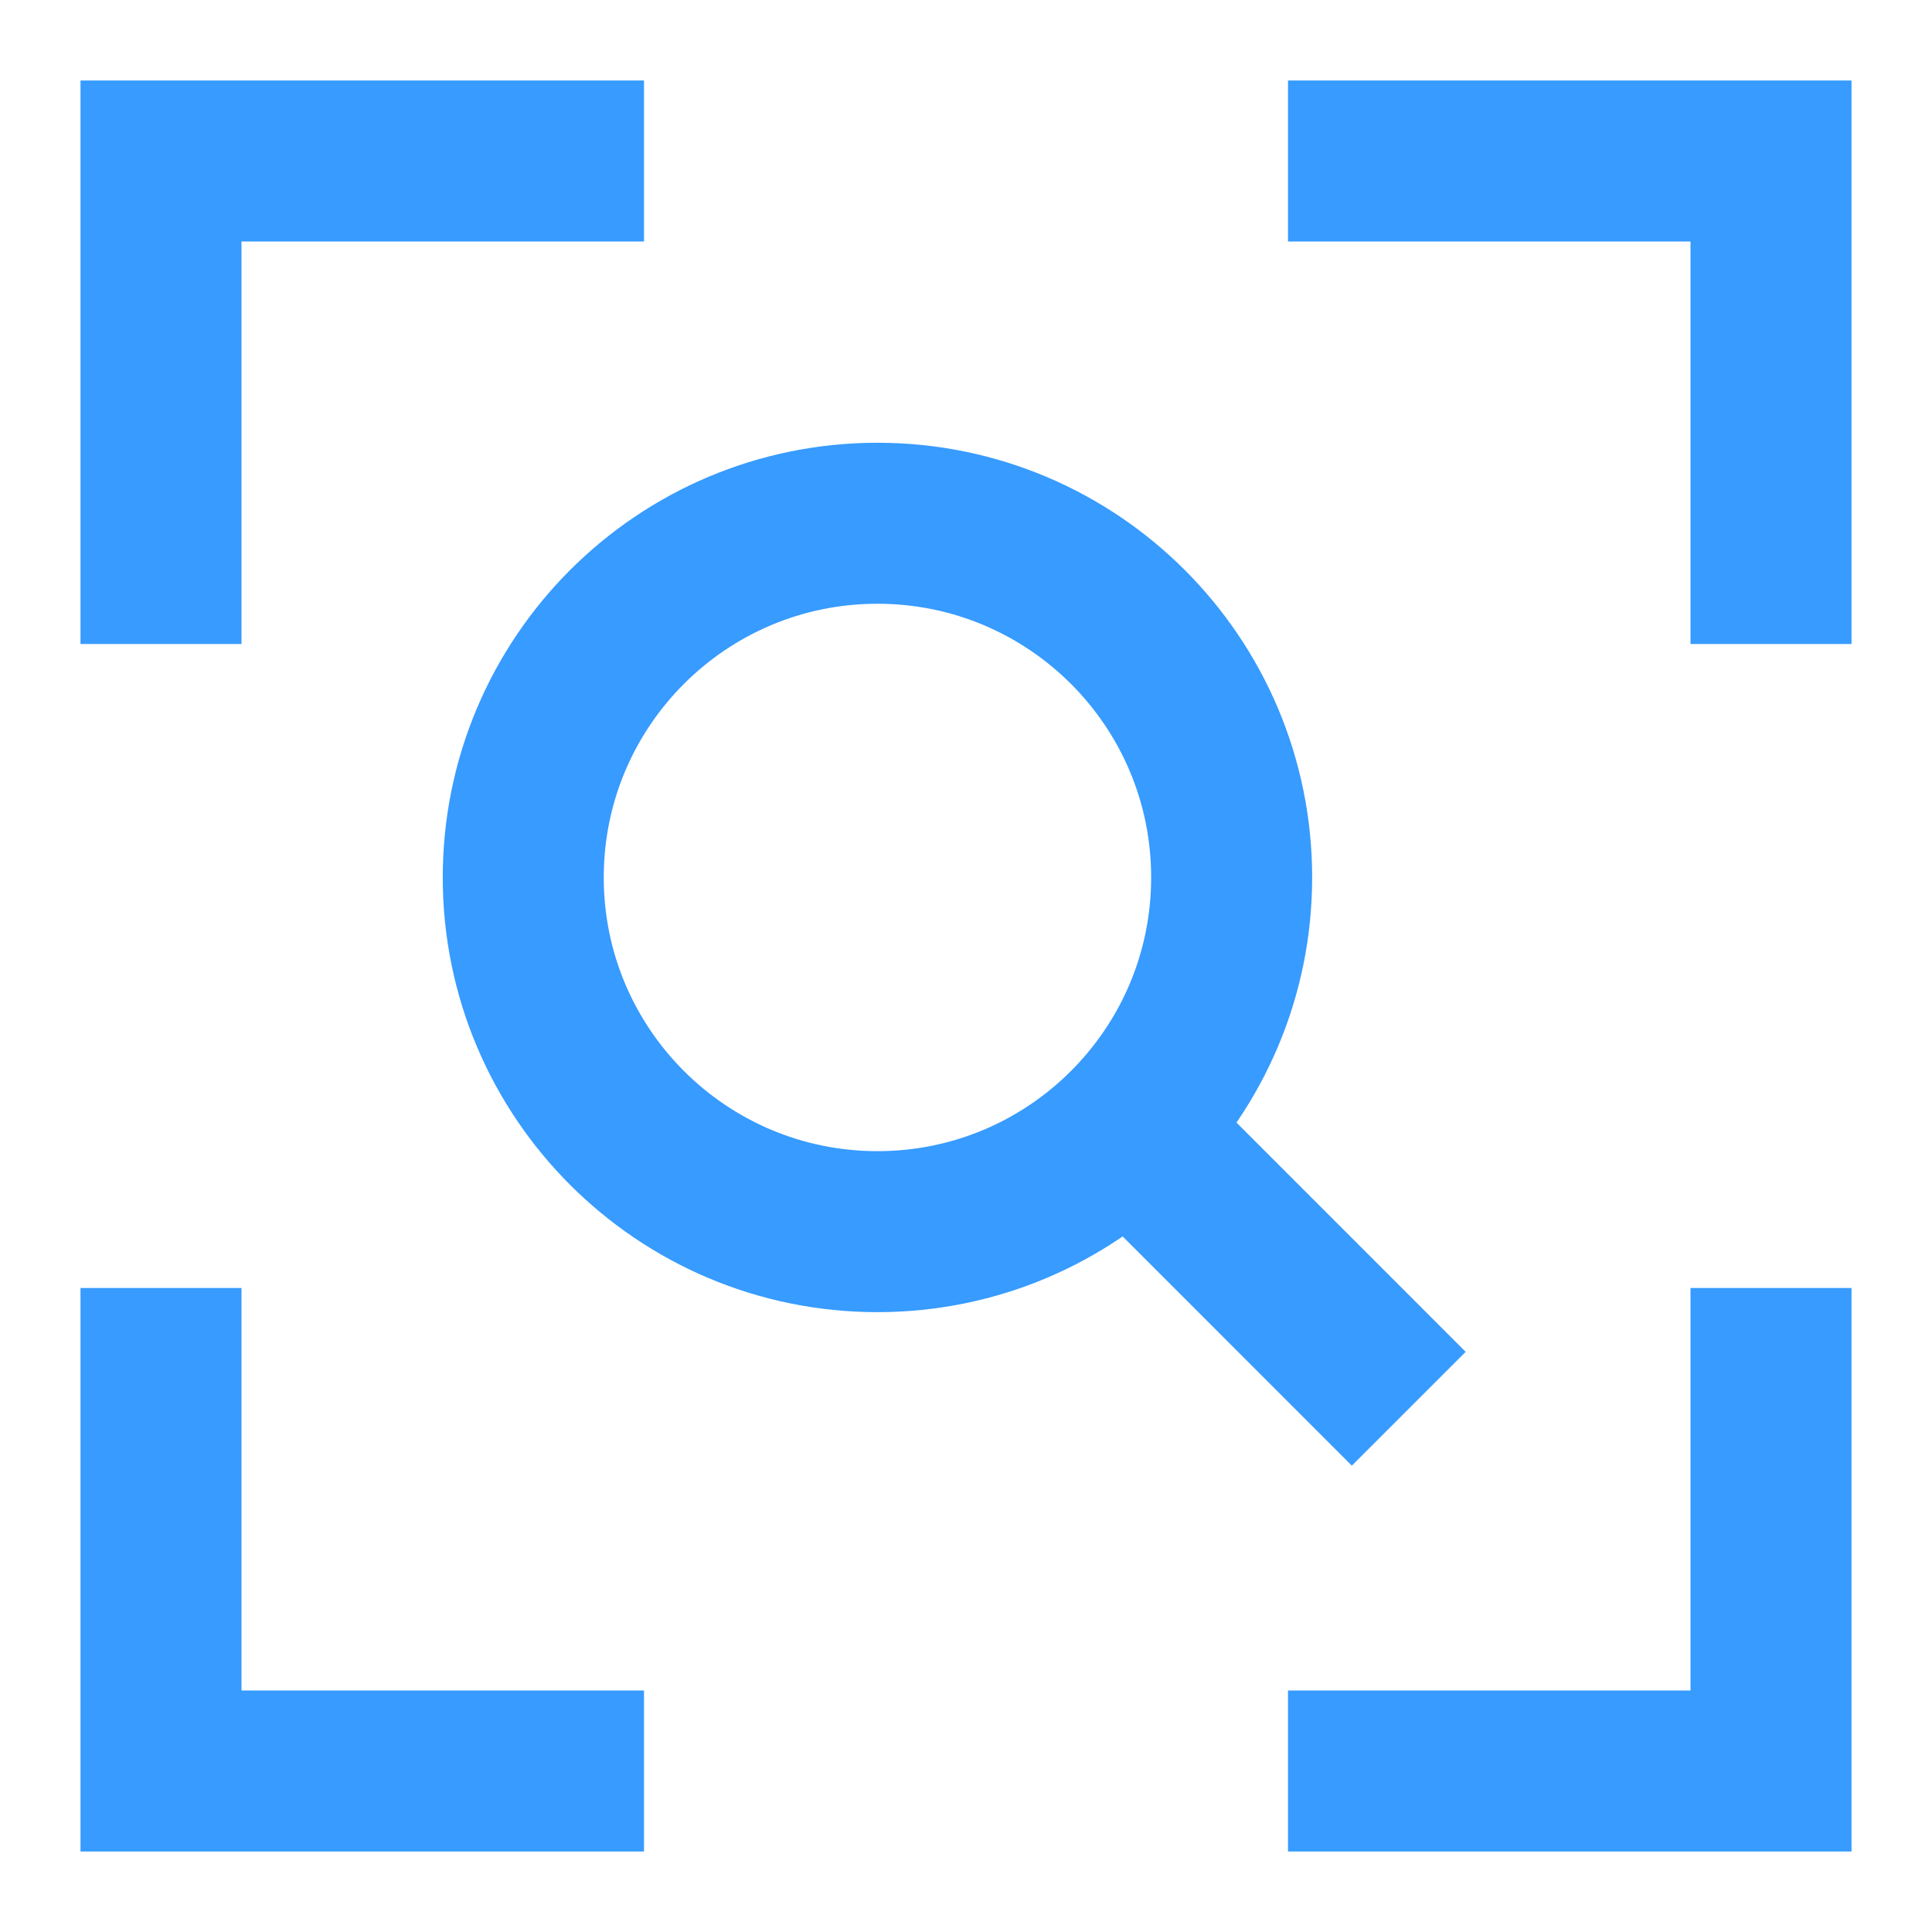
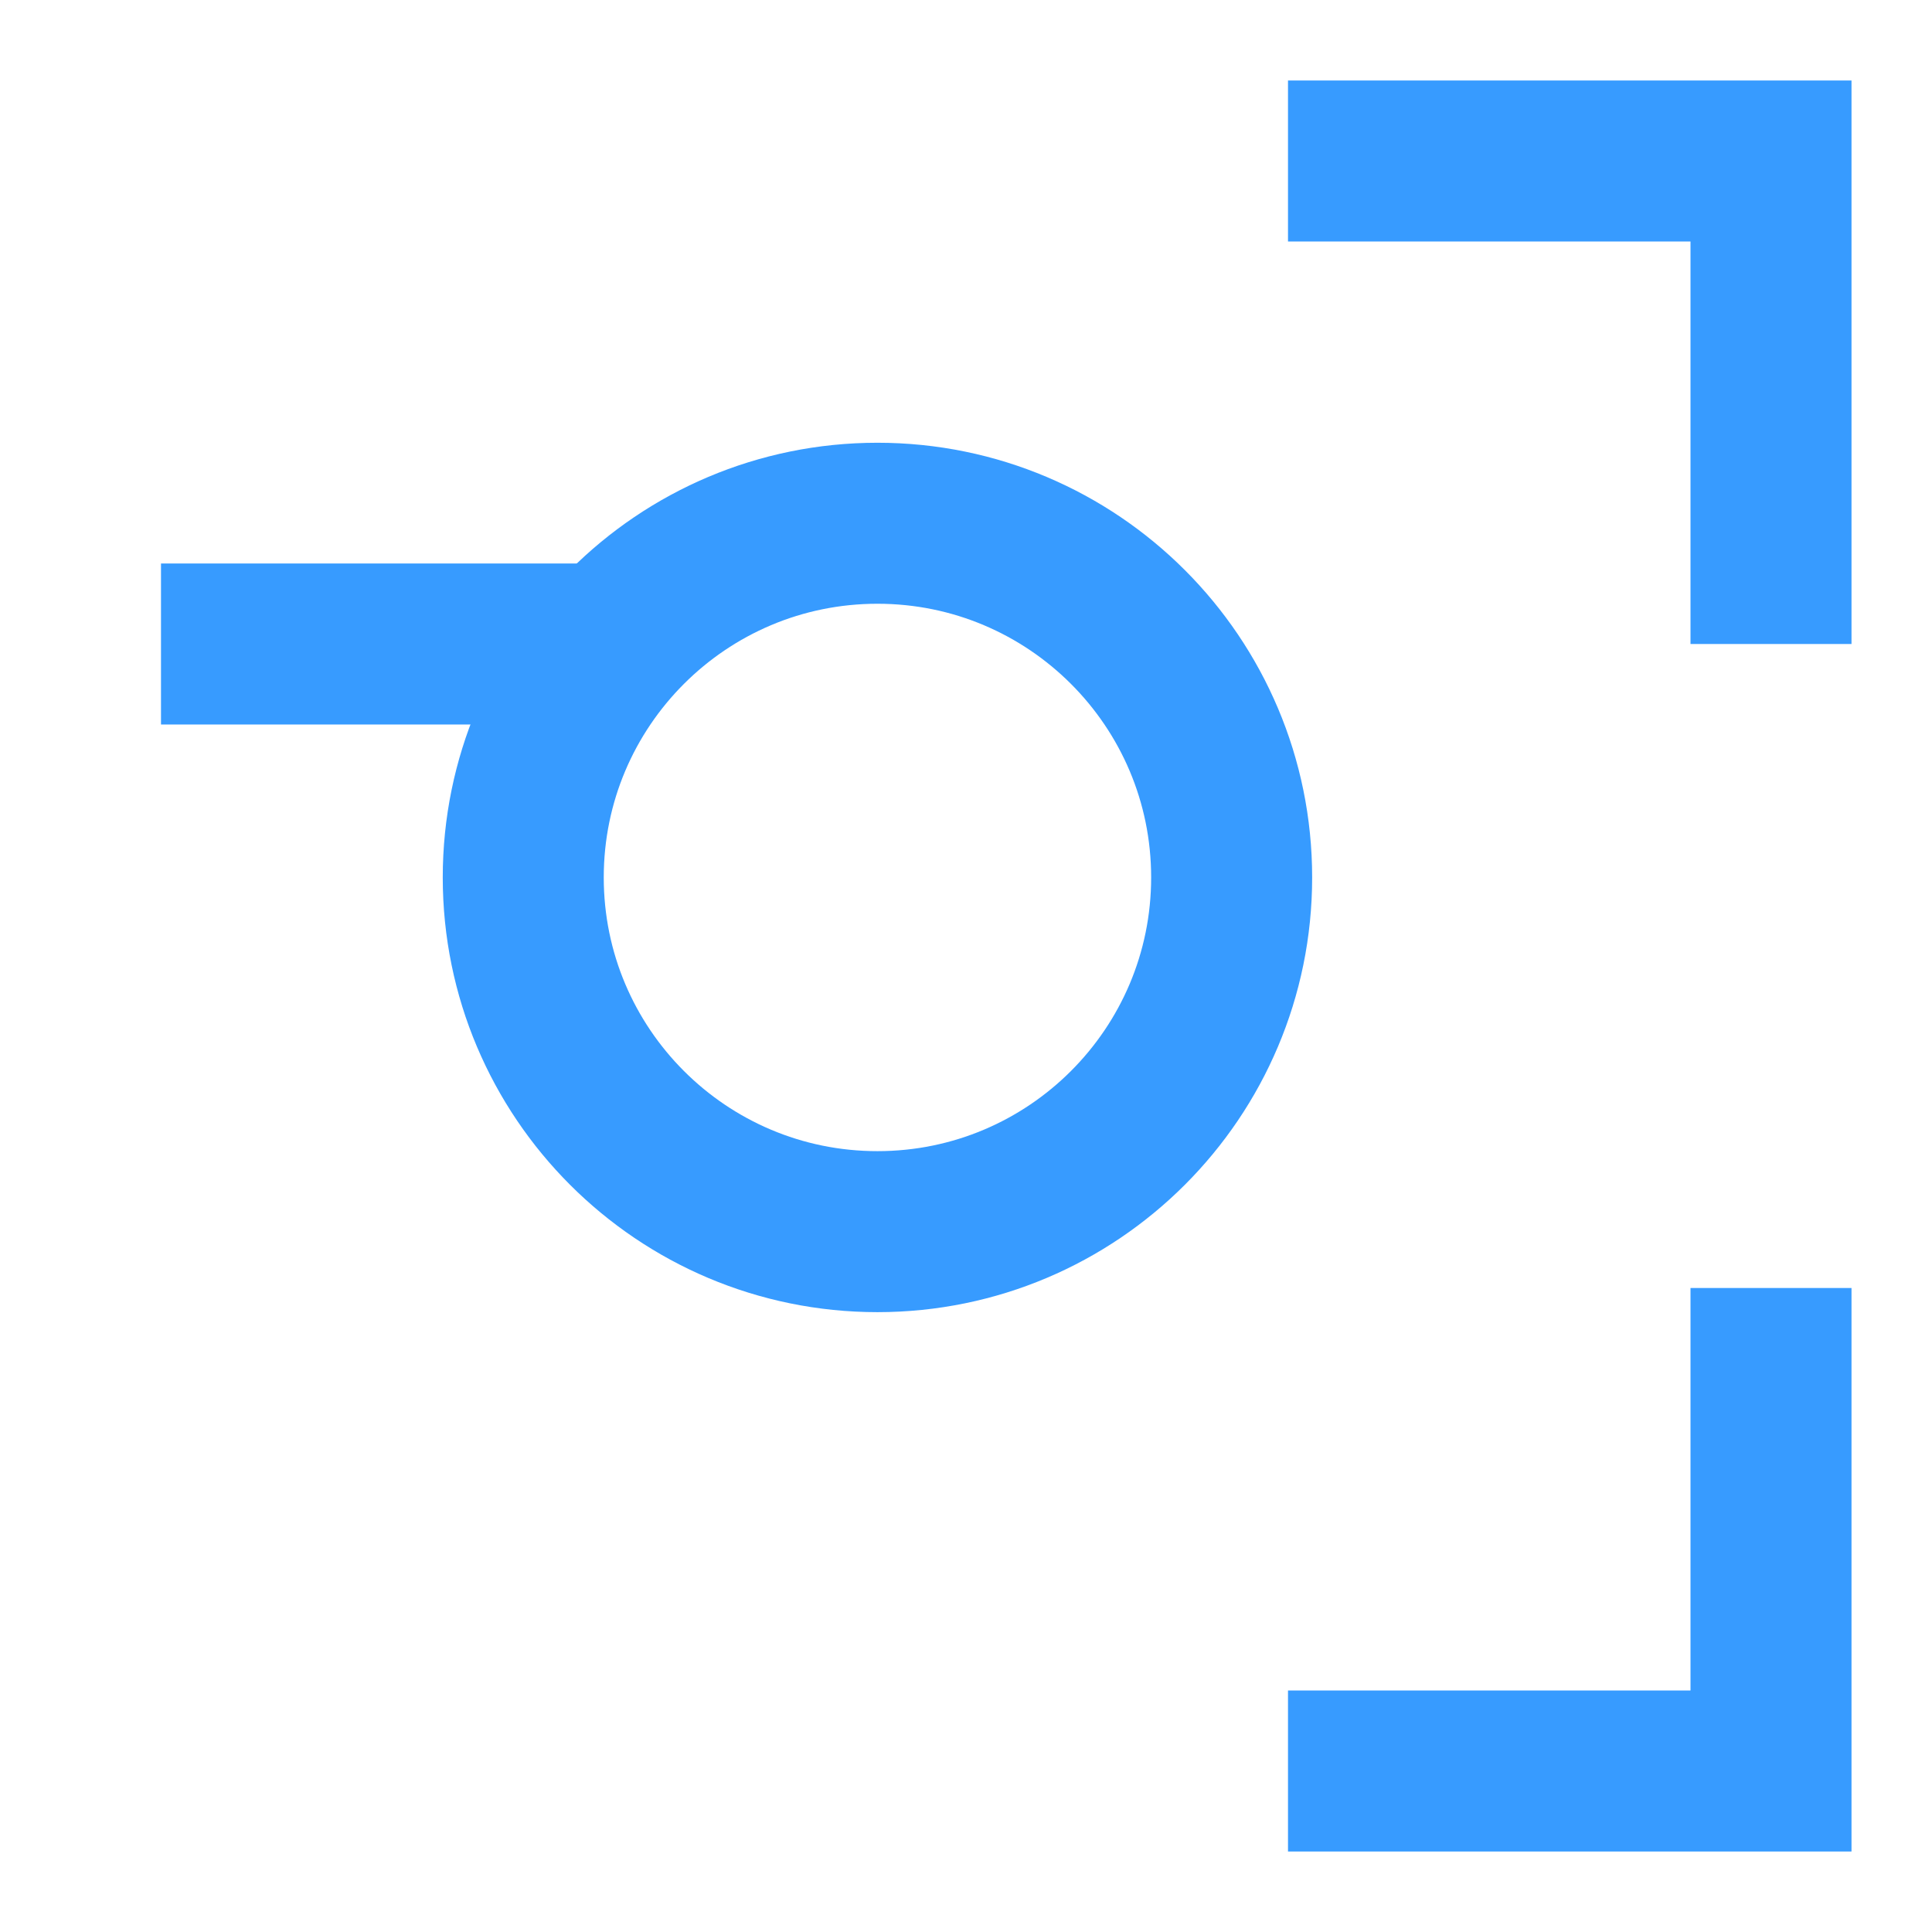
<svg xmlns="http://www.w3.org/2000/svg" width="24" height="24" viewBox="0 0 24 24" fill="none">
  <path d="M15.3 10.9C15.3 13.33 13.33 15.3 10.9 15.3C8.47 15.3 6.5 13.33 6.5 10.9C6.5 8.47 8.47 6.5 10.9 6.5C13.33 6.5 15.3 8.47 15.3 10.9Z" stroke="#379BFF" stroke-width="2" />
-   <path d="M17.5 17.5L14.012 14.011" stroke="#379BFF" stroke-width="2" />
-   <path d="M2 8V2H8" stroke="#379BFF" stroke-width="2" />
+   <path d="M2 8H8" stroke="#379BFF" stroke-width="2" />
  <path d="M16 2H22V8" stroke="#379BFF" stroke-width="2" />
  <path d="M22 16V22H16" stroke="#379BFF" stroke-width="2" />
-   <path d="M8 22H2V16" stroke="#379BFF" stroke-width="2" />
</svg>